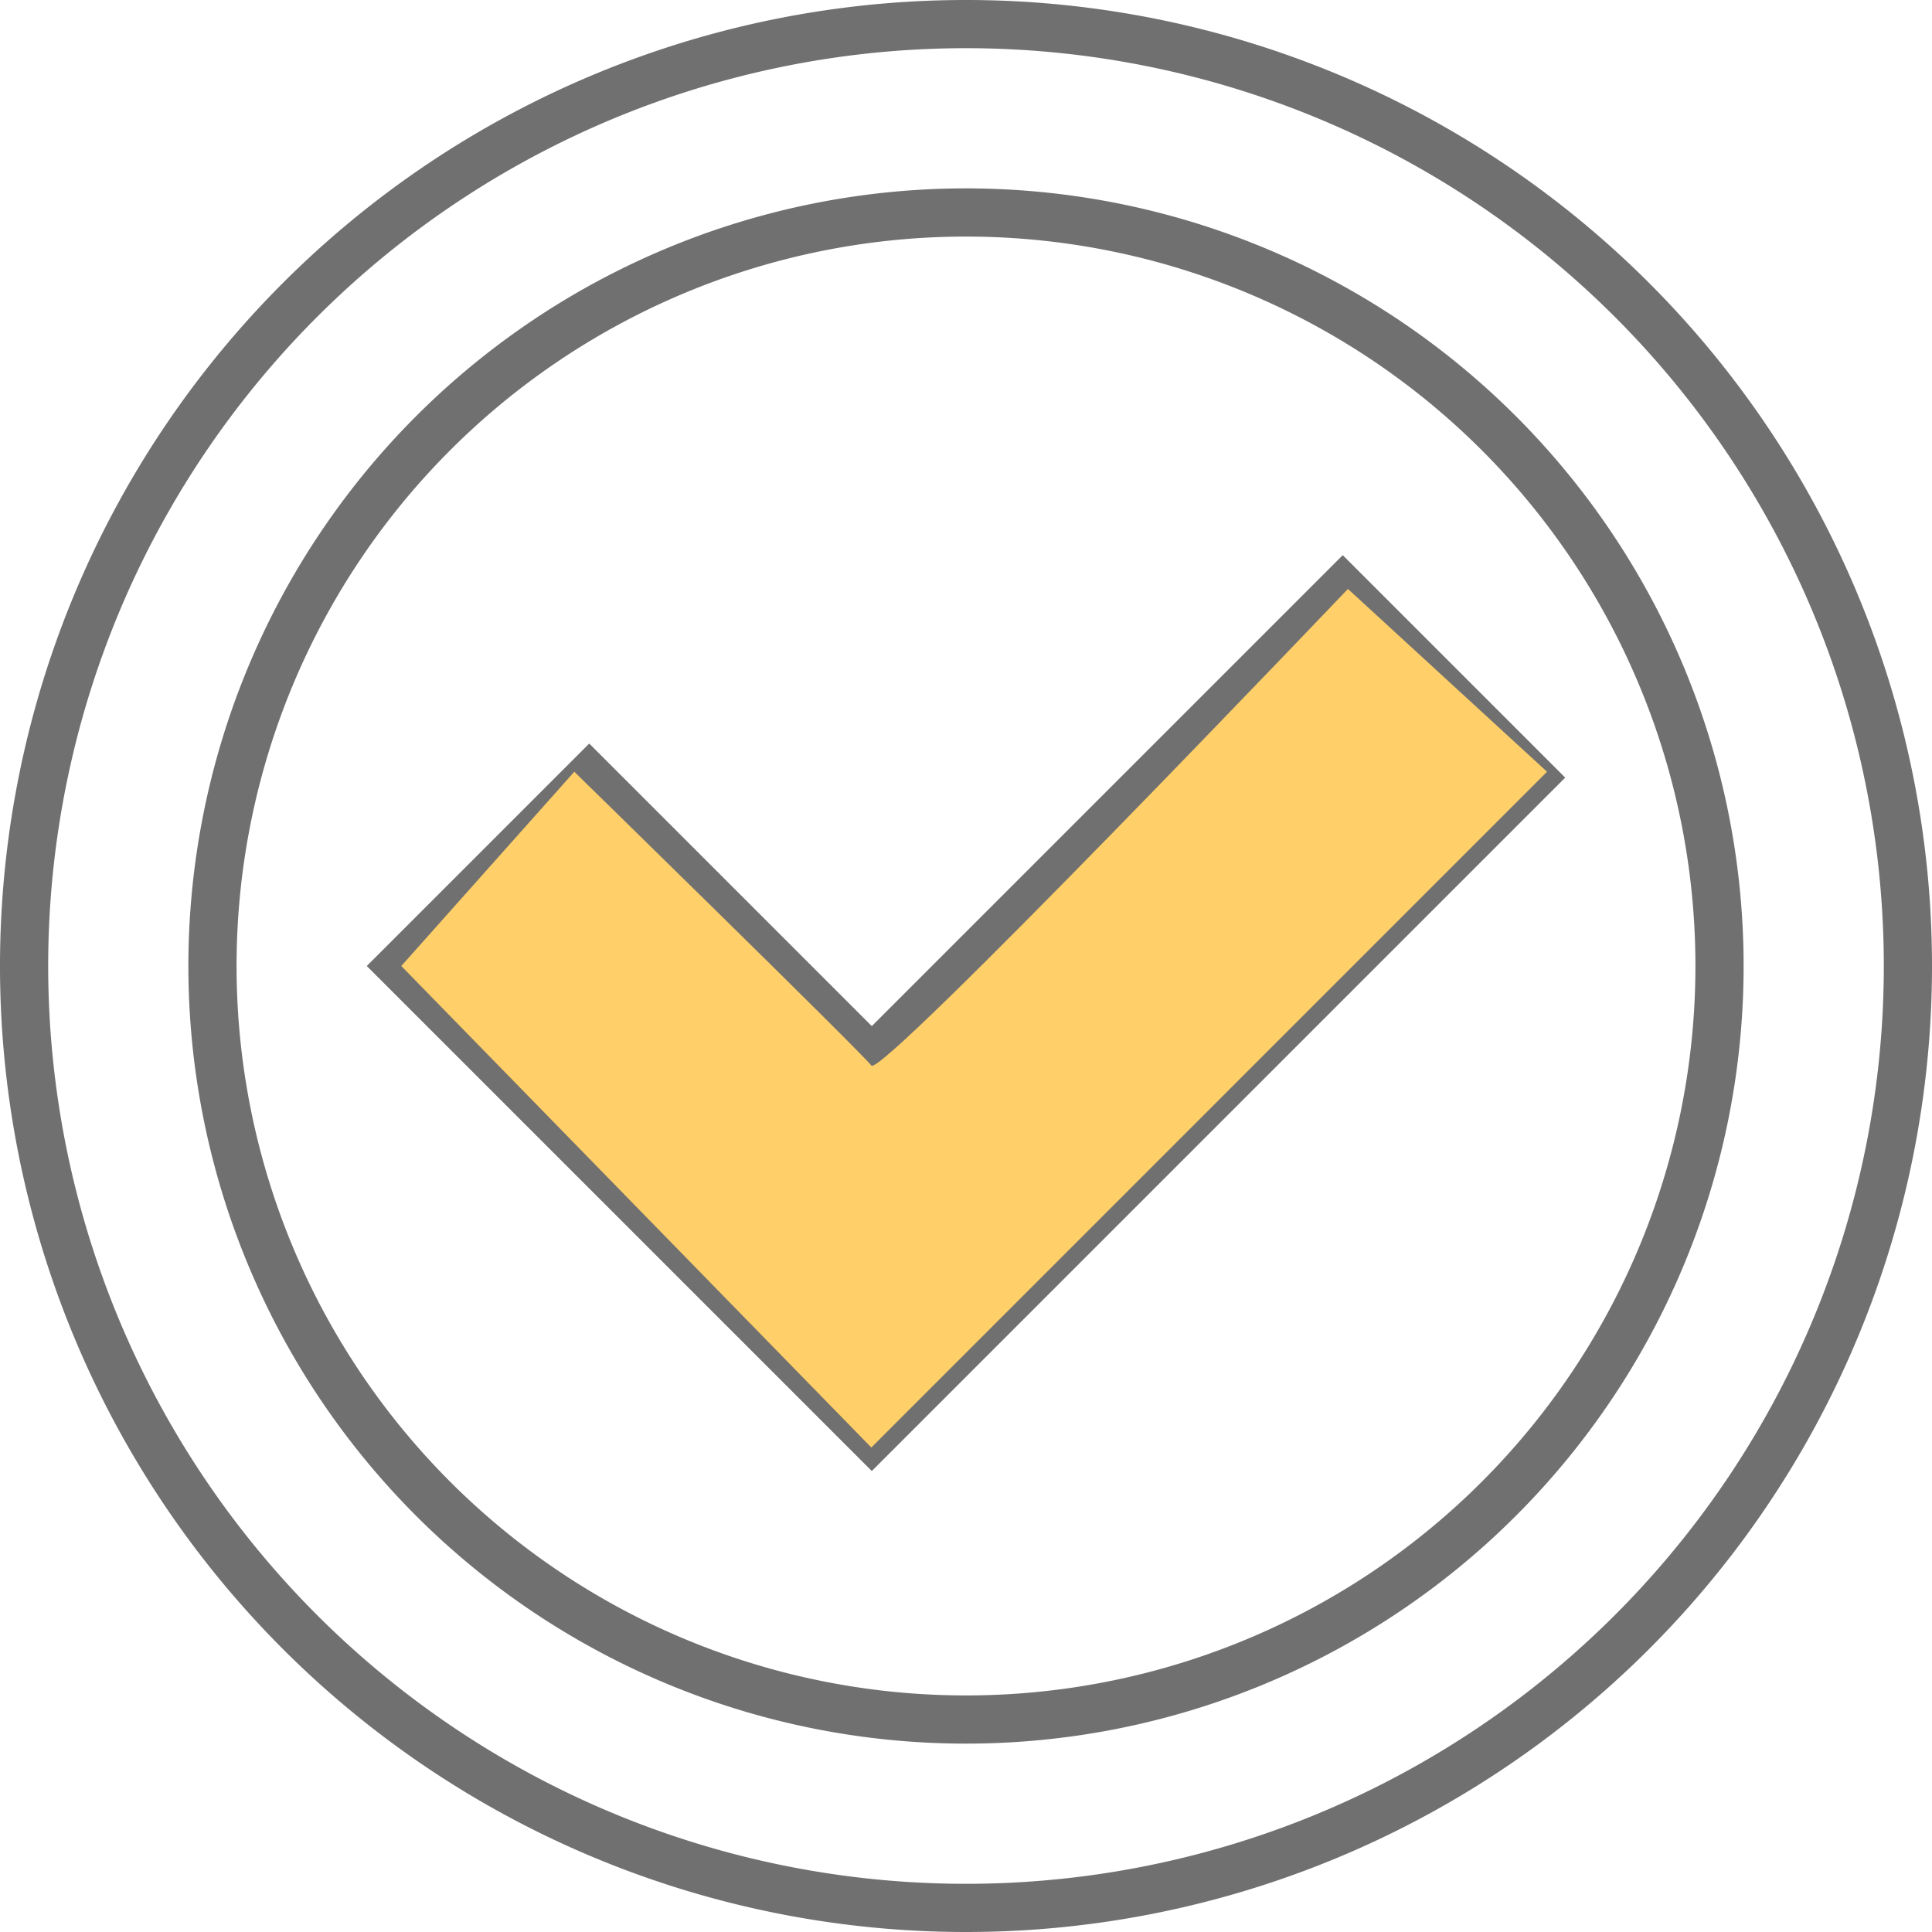
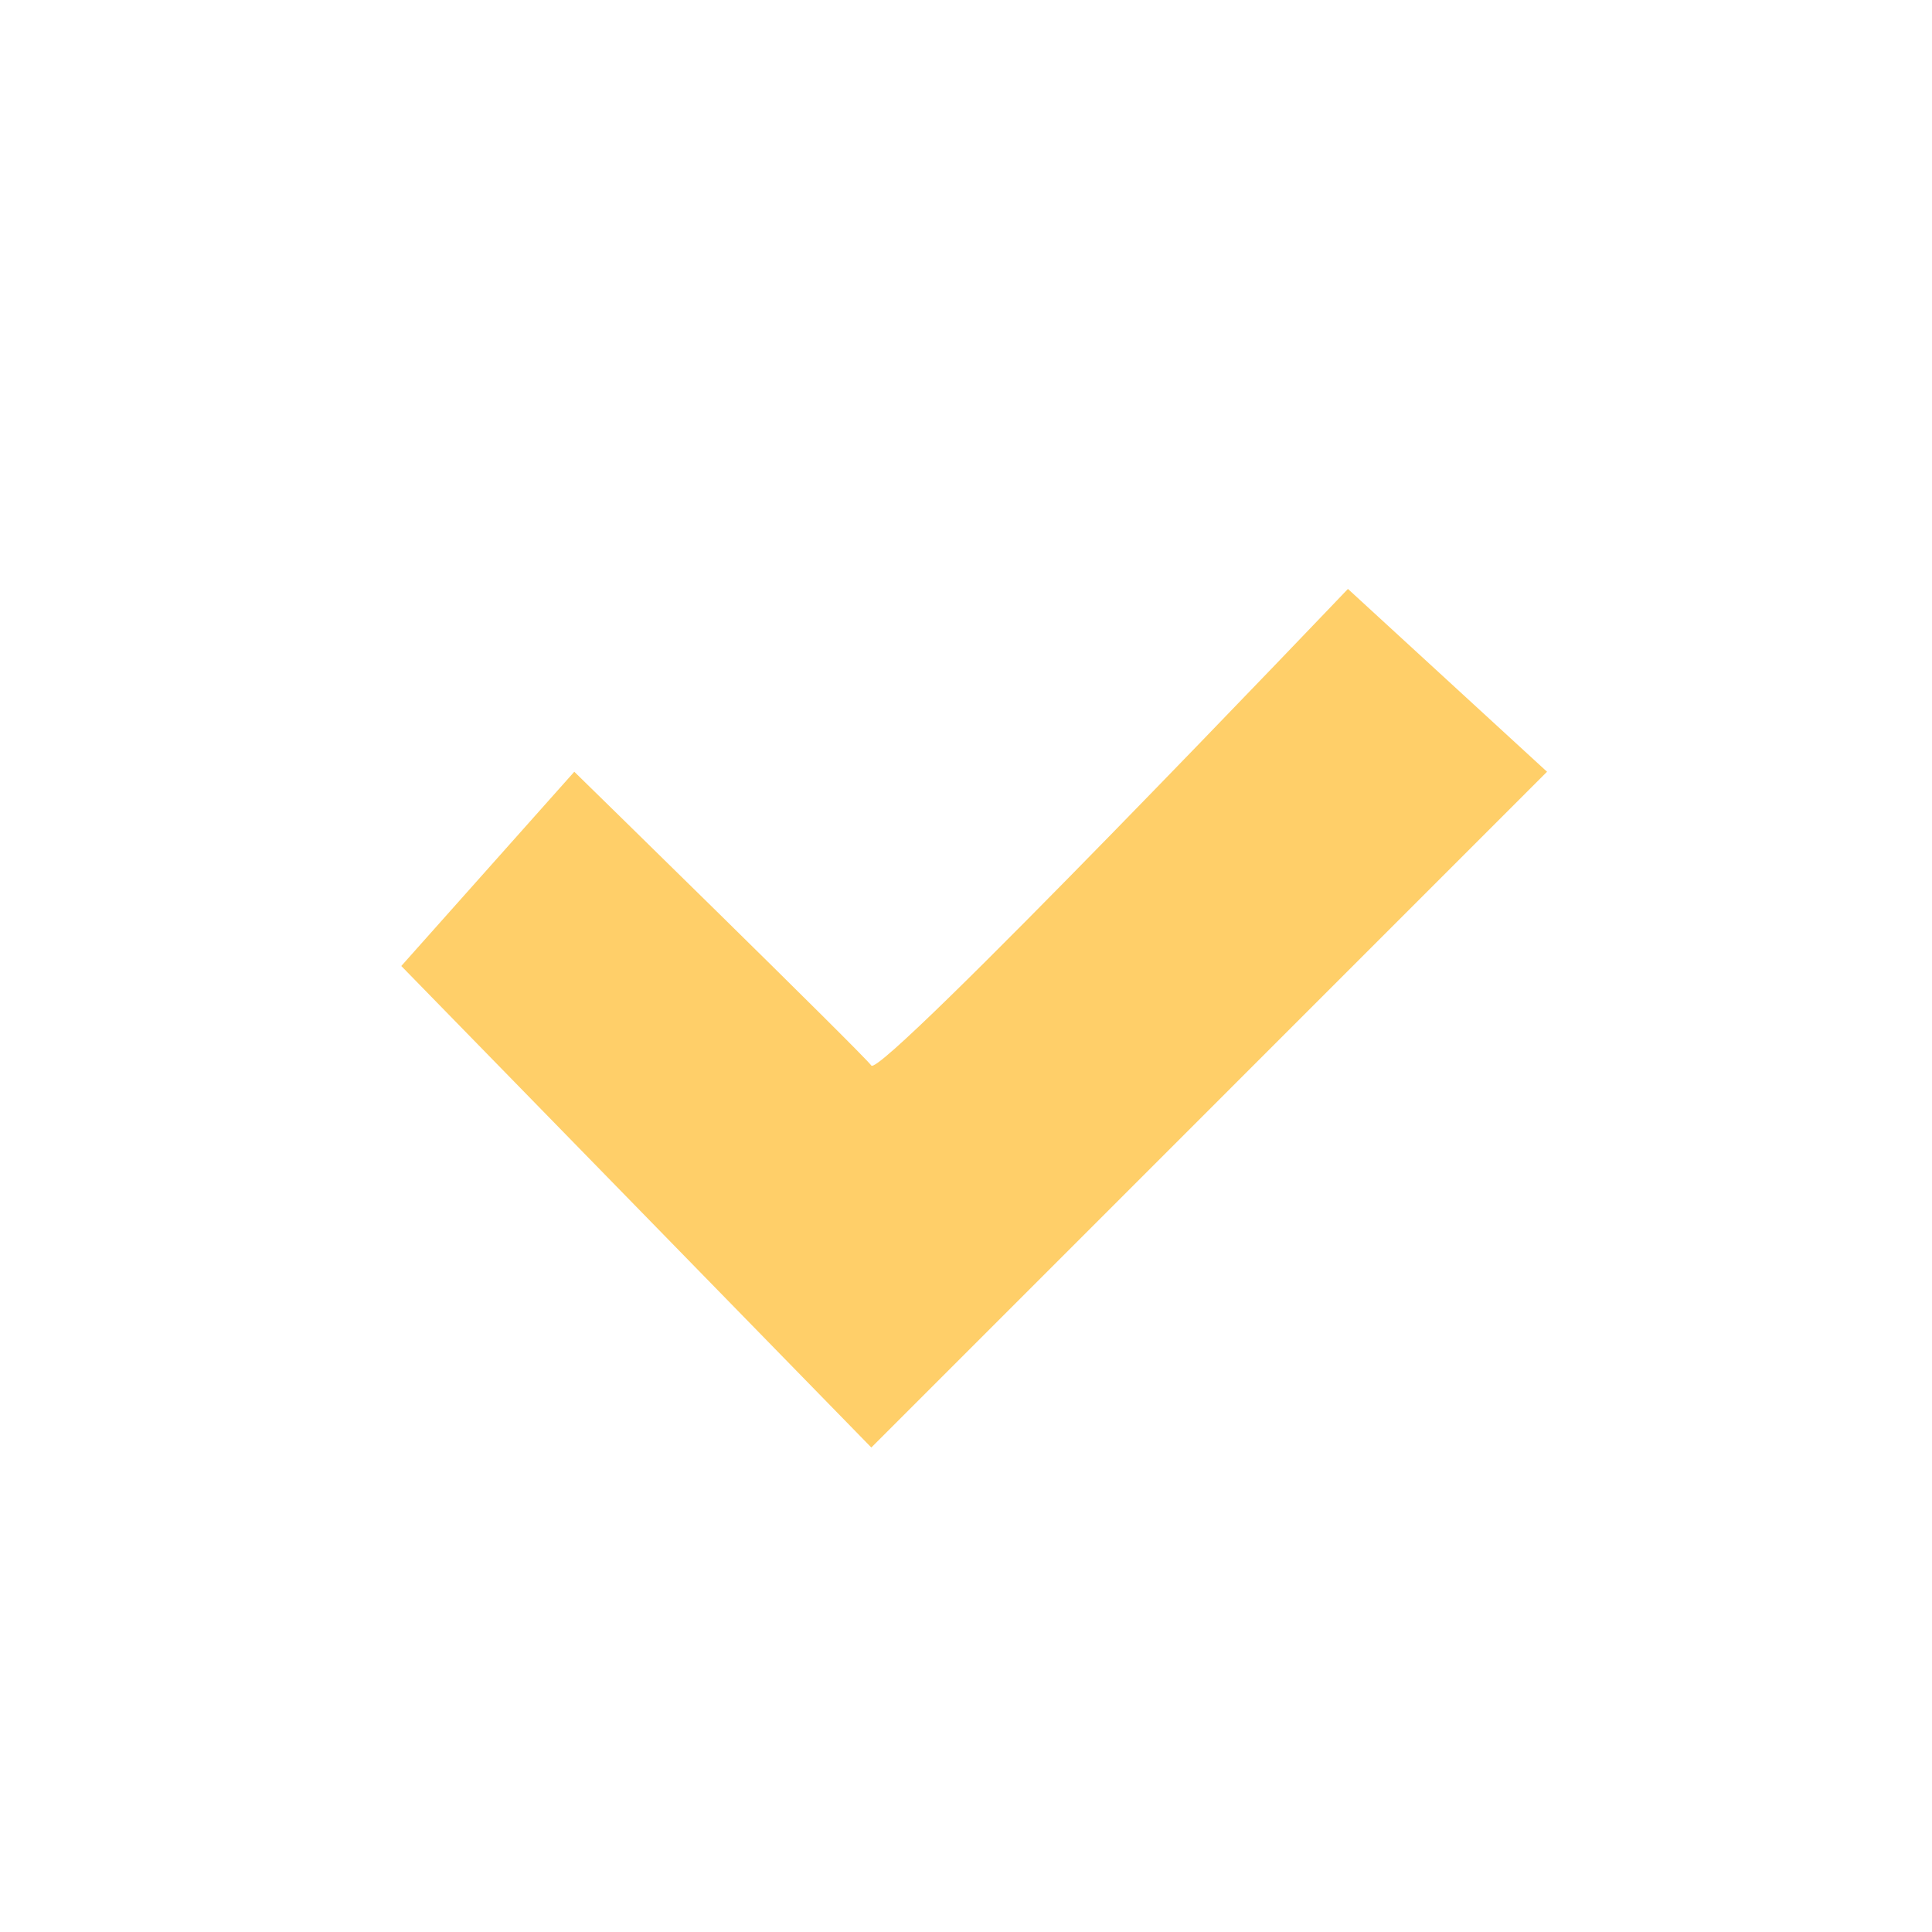
<svg xmlns="http://www.w3.org/2000/svg" width="44.1" height="44.1" viewBox="0 0 44.1 44.1">
  <g id="original" transform="translate(-1.45 -1.45)">
    <g id="check-circle-o" transform="translate(2 2)">
-       <path id="Shape" d="M23.5,40.7A17.2,17.2,0,1,0,6.3,23.5,17.2,17.2,0,0,0,23.5,40.7Zm0,4.3A21.5,21.5,0,1,1,45,23.5,21.5,21.5,0,0,1,23.5,45ZM14.9,19.2l-4.3,4.3L21.35,34.25,36.4,19.2l-4.3-4.3L21.35,25.65Z" transform="translate(-2 -2)" fill="none" stroke="#707070" stroke-width="1.1" />
-     </g>
-     <path id="Path_1057" data-name="Path 1057" d="M-10783.39,9513.5l10.729,10.991,15.424-15.425-4.545-4.173s-10.655,11.177-10.879,10.879-6.78-6.706-6.78-6.706Z" transform="translate(10794 -9490)" fill="#ffcf69" />
+       </g>
+     <path id="Path_1057" data-name="Path 1057" d="M-10783.39,9513.5l10.729,10.991,15.424-15.425-4.545-4.173s-10.655,11.177-10.879,10.879-6.78-6.706-6.78-6.706" transform="translate(10794 -9490)" fill="#ffcf69" />
  </g>
</svg>